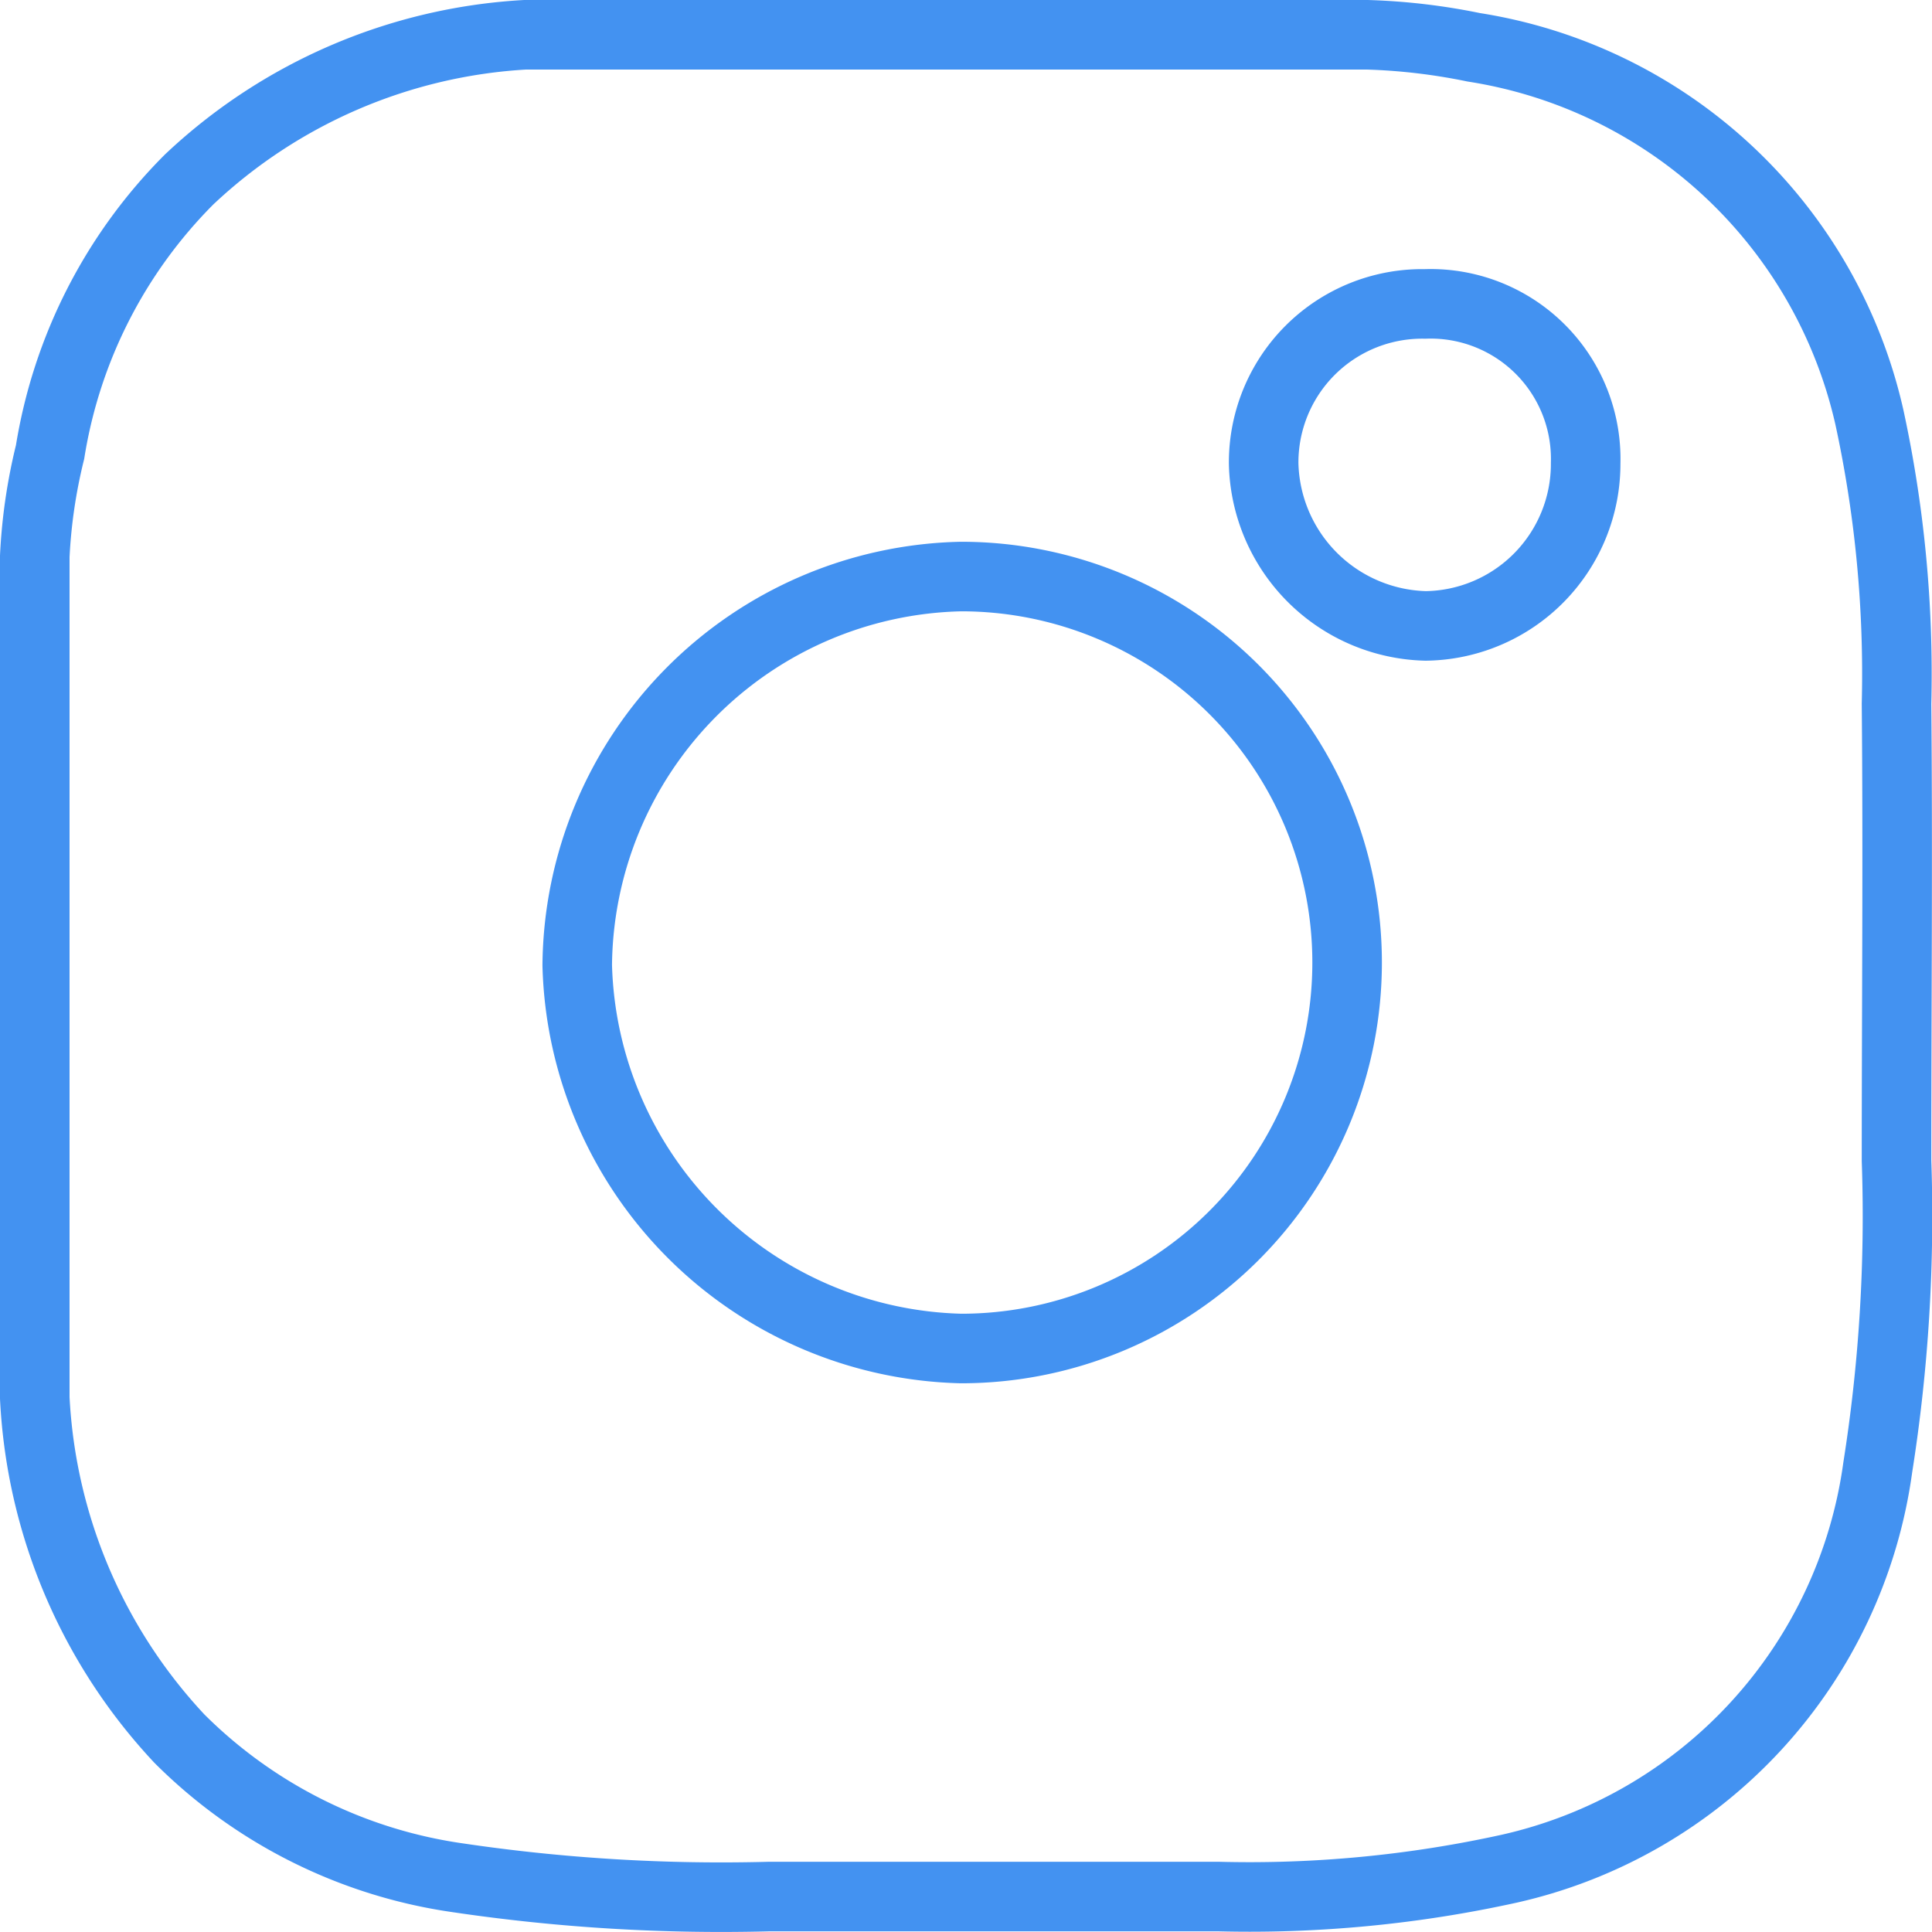
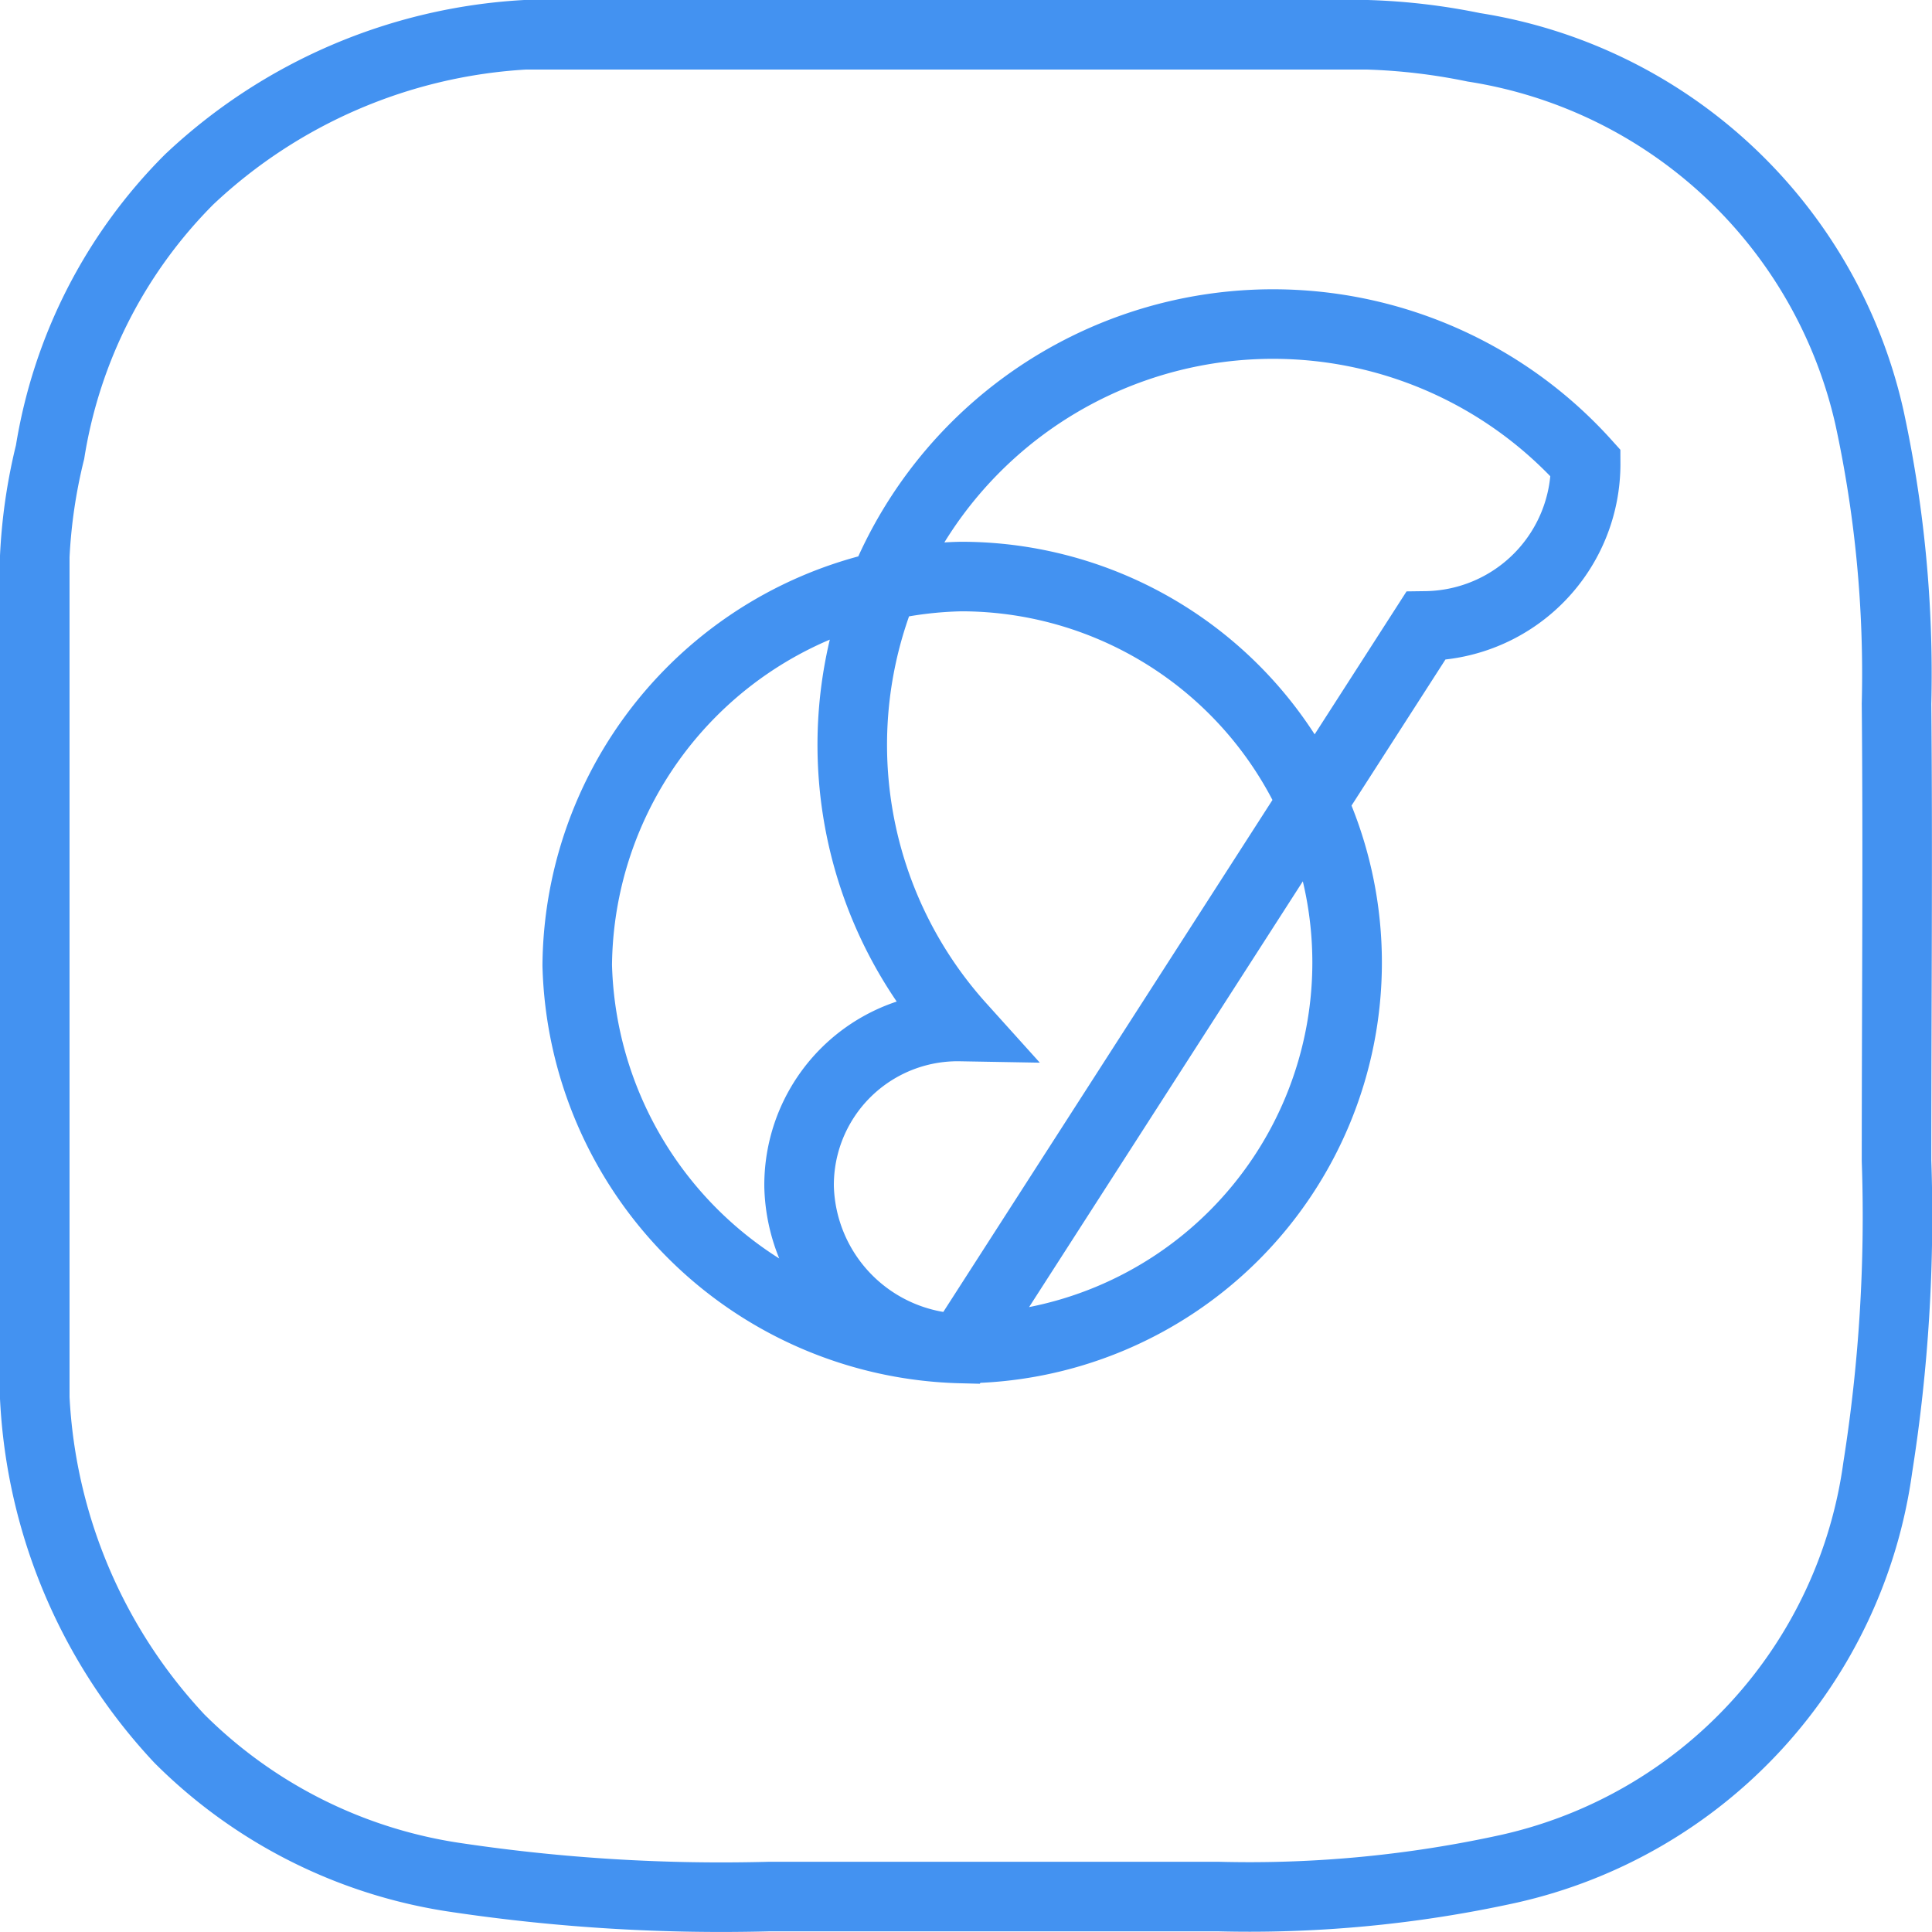
<svg xmlns="http://www.w3.org/2000/svg" viewBox="0 0 27.78 27.78">
  <defs>
    <style>.cls-1{fill:none;stroke:#4392f1;stroke-miterlimit:10;}</style>
  </defs>
  <title>i</title>
  <g id="Layer_2" data-name="Layer 2">
    <g id="Layer_1-2" data-name="Layer 1">
-       <path class="cls-1" d="M27.27,10.12A17.41,17.41,0,0,0,26.88,6,6.93,6.93,0,0,0,21.19.68,8.87,8.87,0,0,0,19.66.5c-.15,0-11.8,0-12.11,0A7.67,7.67,0,0,0,2.72,2.58a7.14,7.14,0,0,0-2,3.92A7.79,7.79,0,0,0,.5,8c0,.15,0,11.8,0,12.1A7.73,7.73,0,0,0,2.58,25a7.08,7.08,0,0,0,4,2,25.86,25.86,0,0,0,4.49.27c2.14,0,4.29,0,6.44,0a17.37,17.37,0,0,0,4.19-.4A6.87,6.87,0,0,0,27,21.1a23.13,23.13,0,0,0,.27-4.41C27.27,14.5,27.29,12.31,27.27,10.12ZM13.82,19.39A5.66,5.66,0,0,1,8.3,13.88a5.64,5.64,0,0,1,5.52-5.59,5.55,5.55,0,0,1,0,11.1ZM20.5,9a2.39,2.39,0,0,1-2.33-2.33,2.28,2.28,0,0,1,2.32-2.3A2.23,2.23,0,0,1,22.8,6.66,2.33,2.33,0,0,1,20.5,9Z" />
+       <path class="cls-1" d="M27.27,10.12A17.41,17.41,0,0,0,26.88,6,6.93,6.93,0,0,0,21.19.68,8.87,8.87,0,0,0,19.66.5c-.15,0-11.8,0-12.11,0A7.67,7.67,0,0,0,2.72,2.58a7.14,7.14,0,0,0-2,3.92A7.79,7.79,0,0,0,.5,8c0,.15,0,11.8,0,12.1A7.73,7.73,0,0,0,2.58,25a7.08,7.08,0,0,0,4,2,25.86,25.86,0,0,0,4.49.27c2.14,0,4.29,0,6.44,0a17.37,17.37,0,0,0,4.19-.4A6.87,6.87,0,0,0,27,21.1a23.13,23.13,0,0,0,.27-4.41C27.27,14.5,27.29,12.31,27.27,10.12ZM13.82,19.39A5.66,5.66,0,0,1,8.3,13.88a5.64,5.64,0,0,1,5.52-5.59,5.55,5.55,0,0,1,0,11.1Za2.39,2.39,0,0,1-2.33-2.33,2.28,2.28,0,0,1,2.32-2.3A2.23,2.23,0,0,1,22.8,6.66,2.33,2.33,0,0,1,20.5,9Z" />
    </g>
  </g>
</svg>